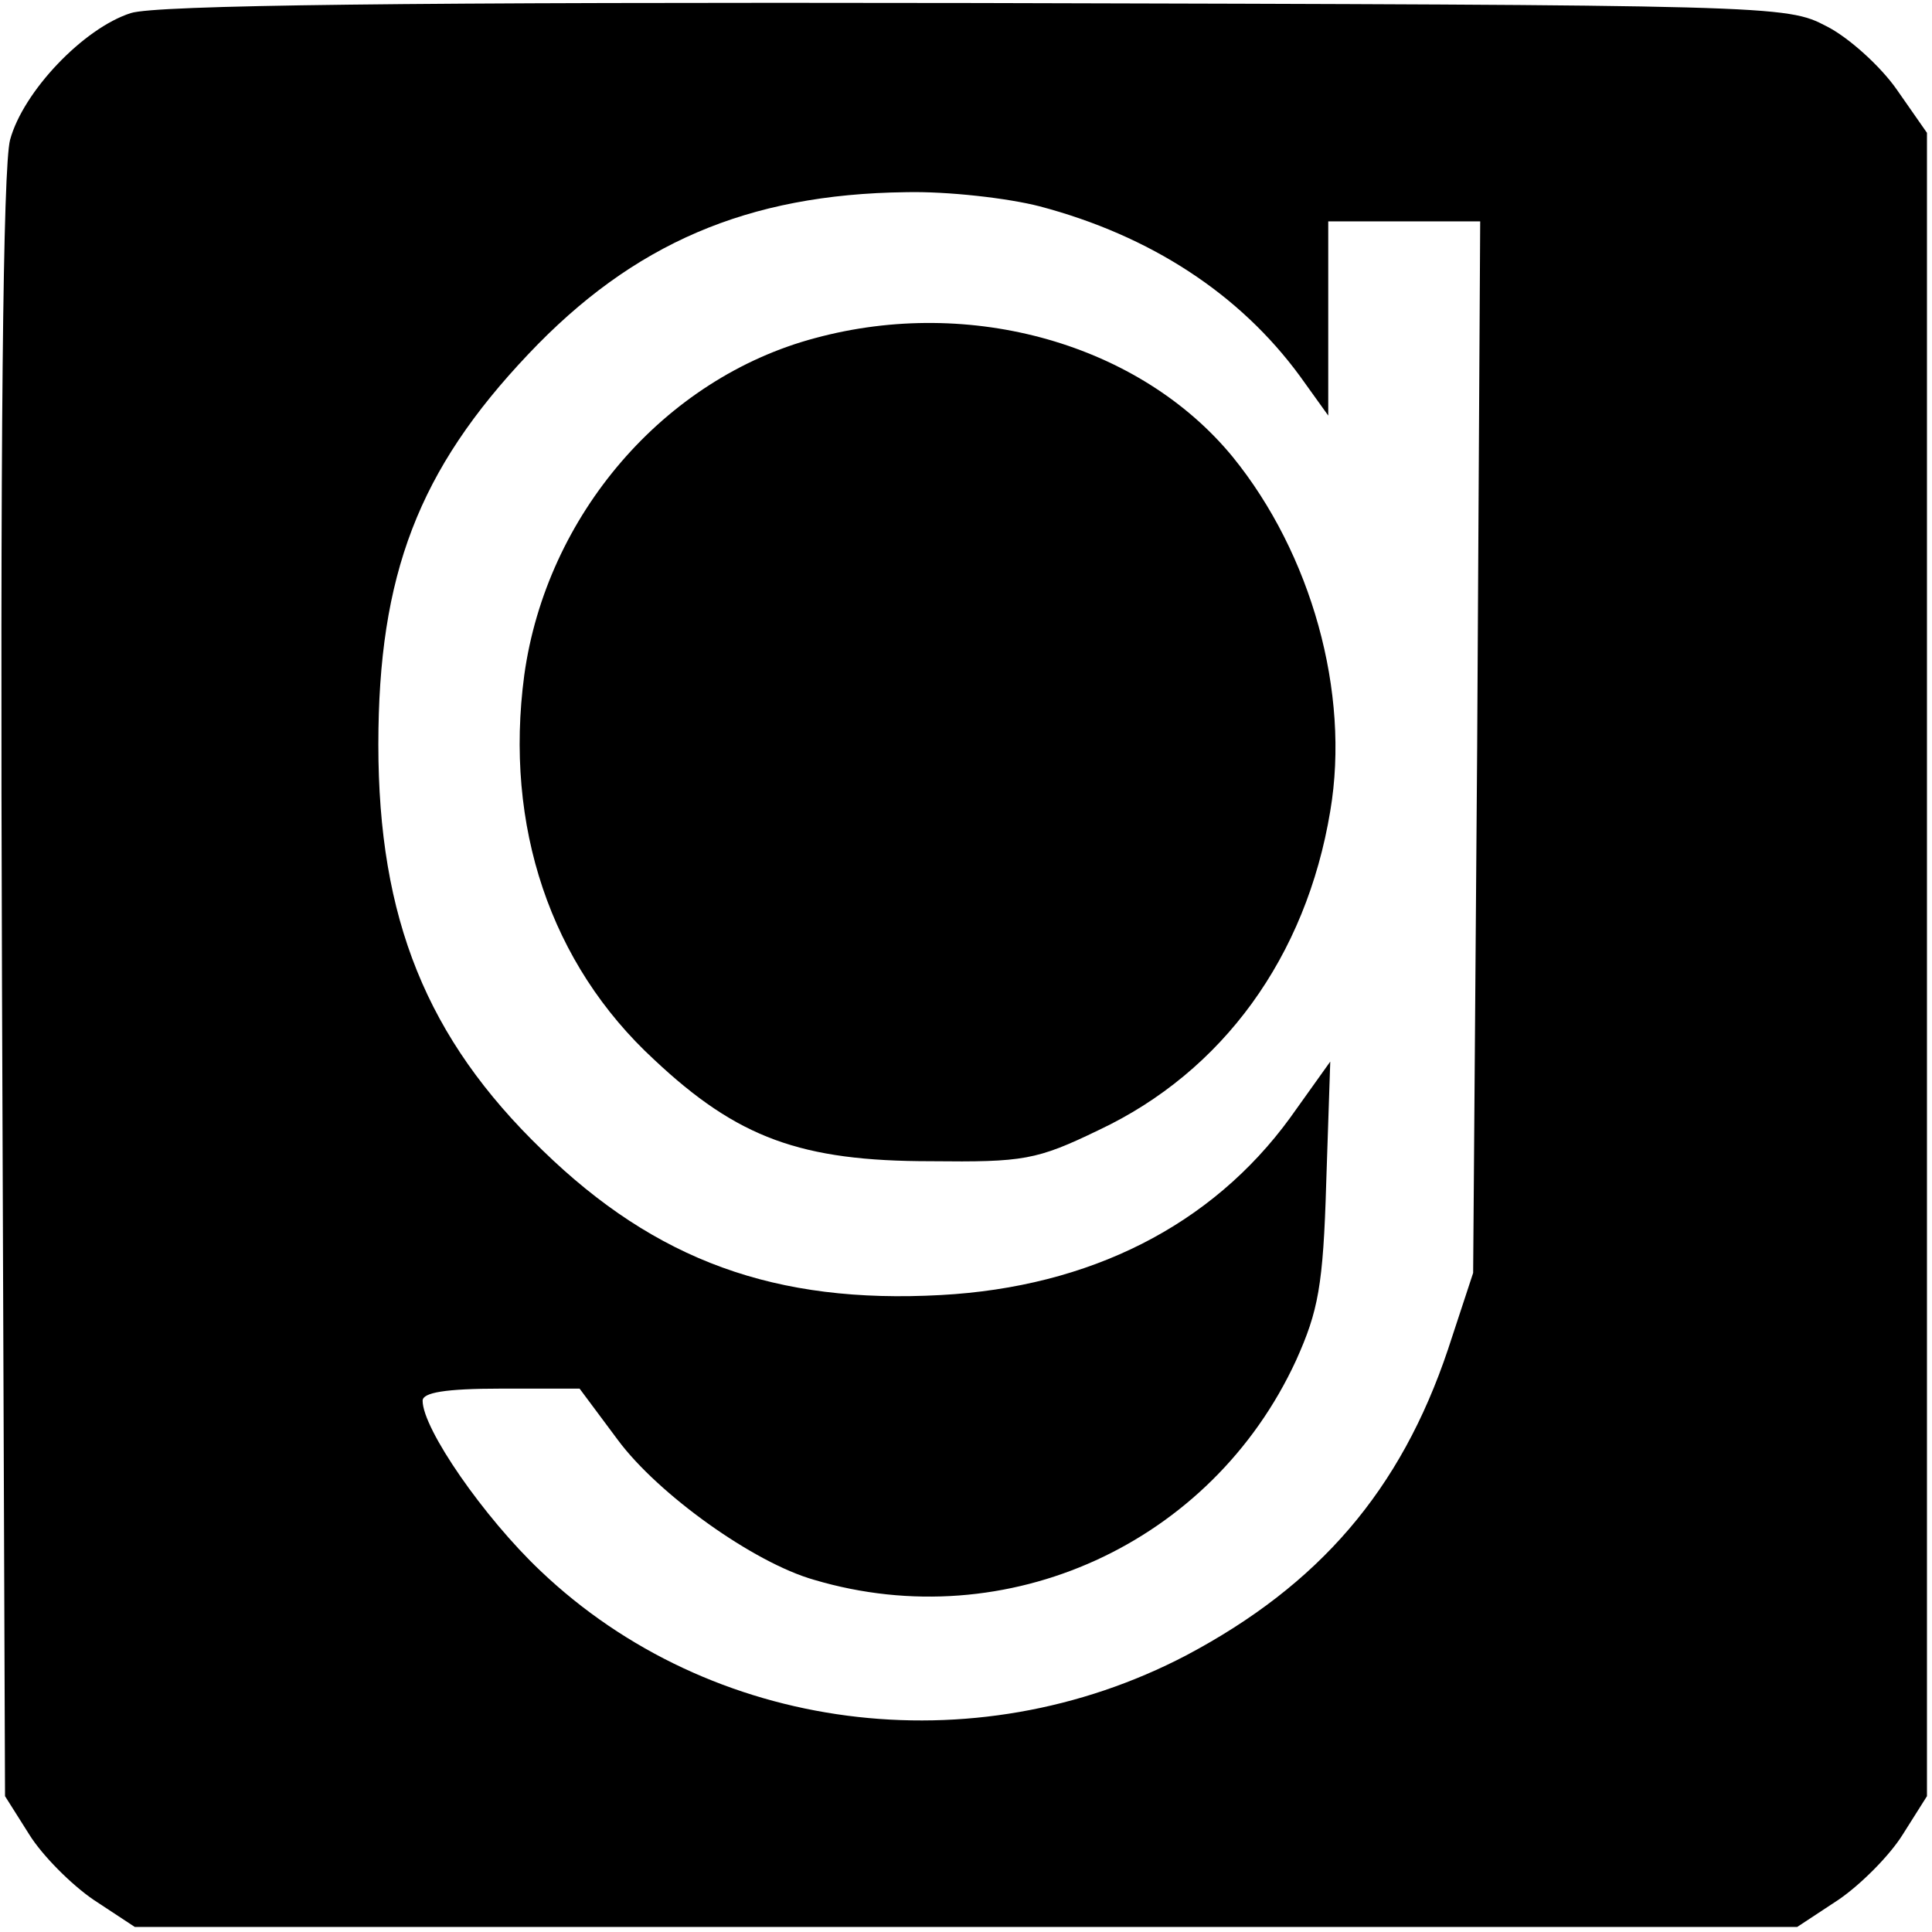
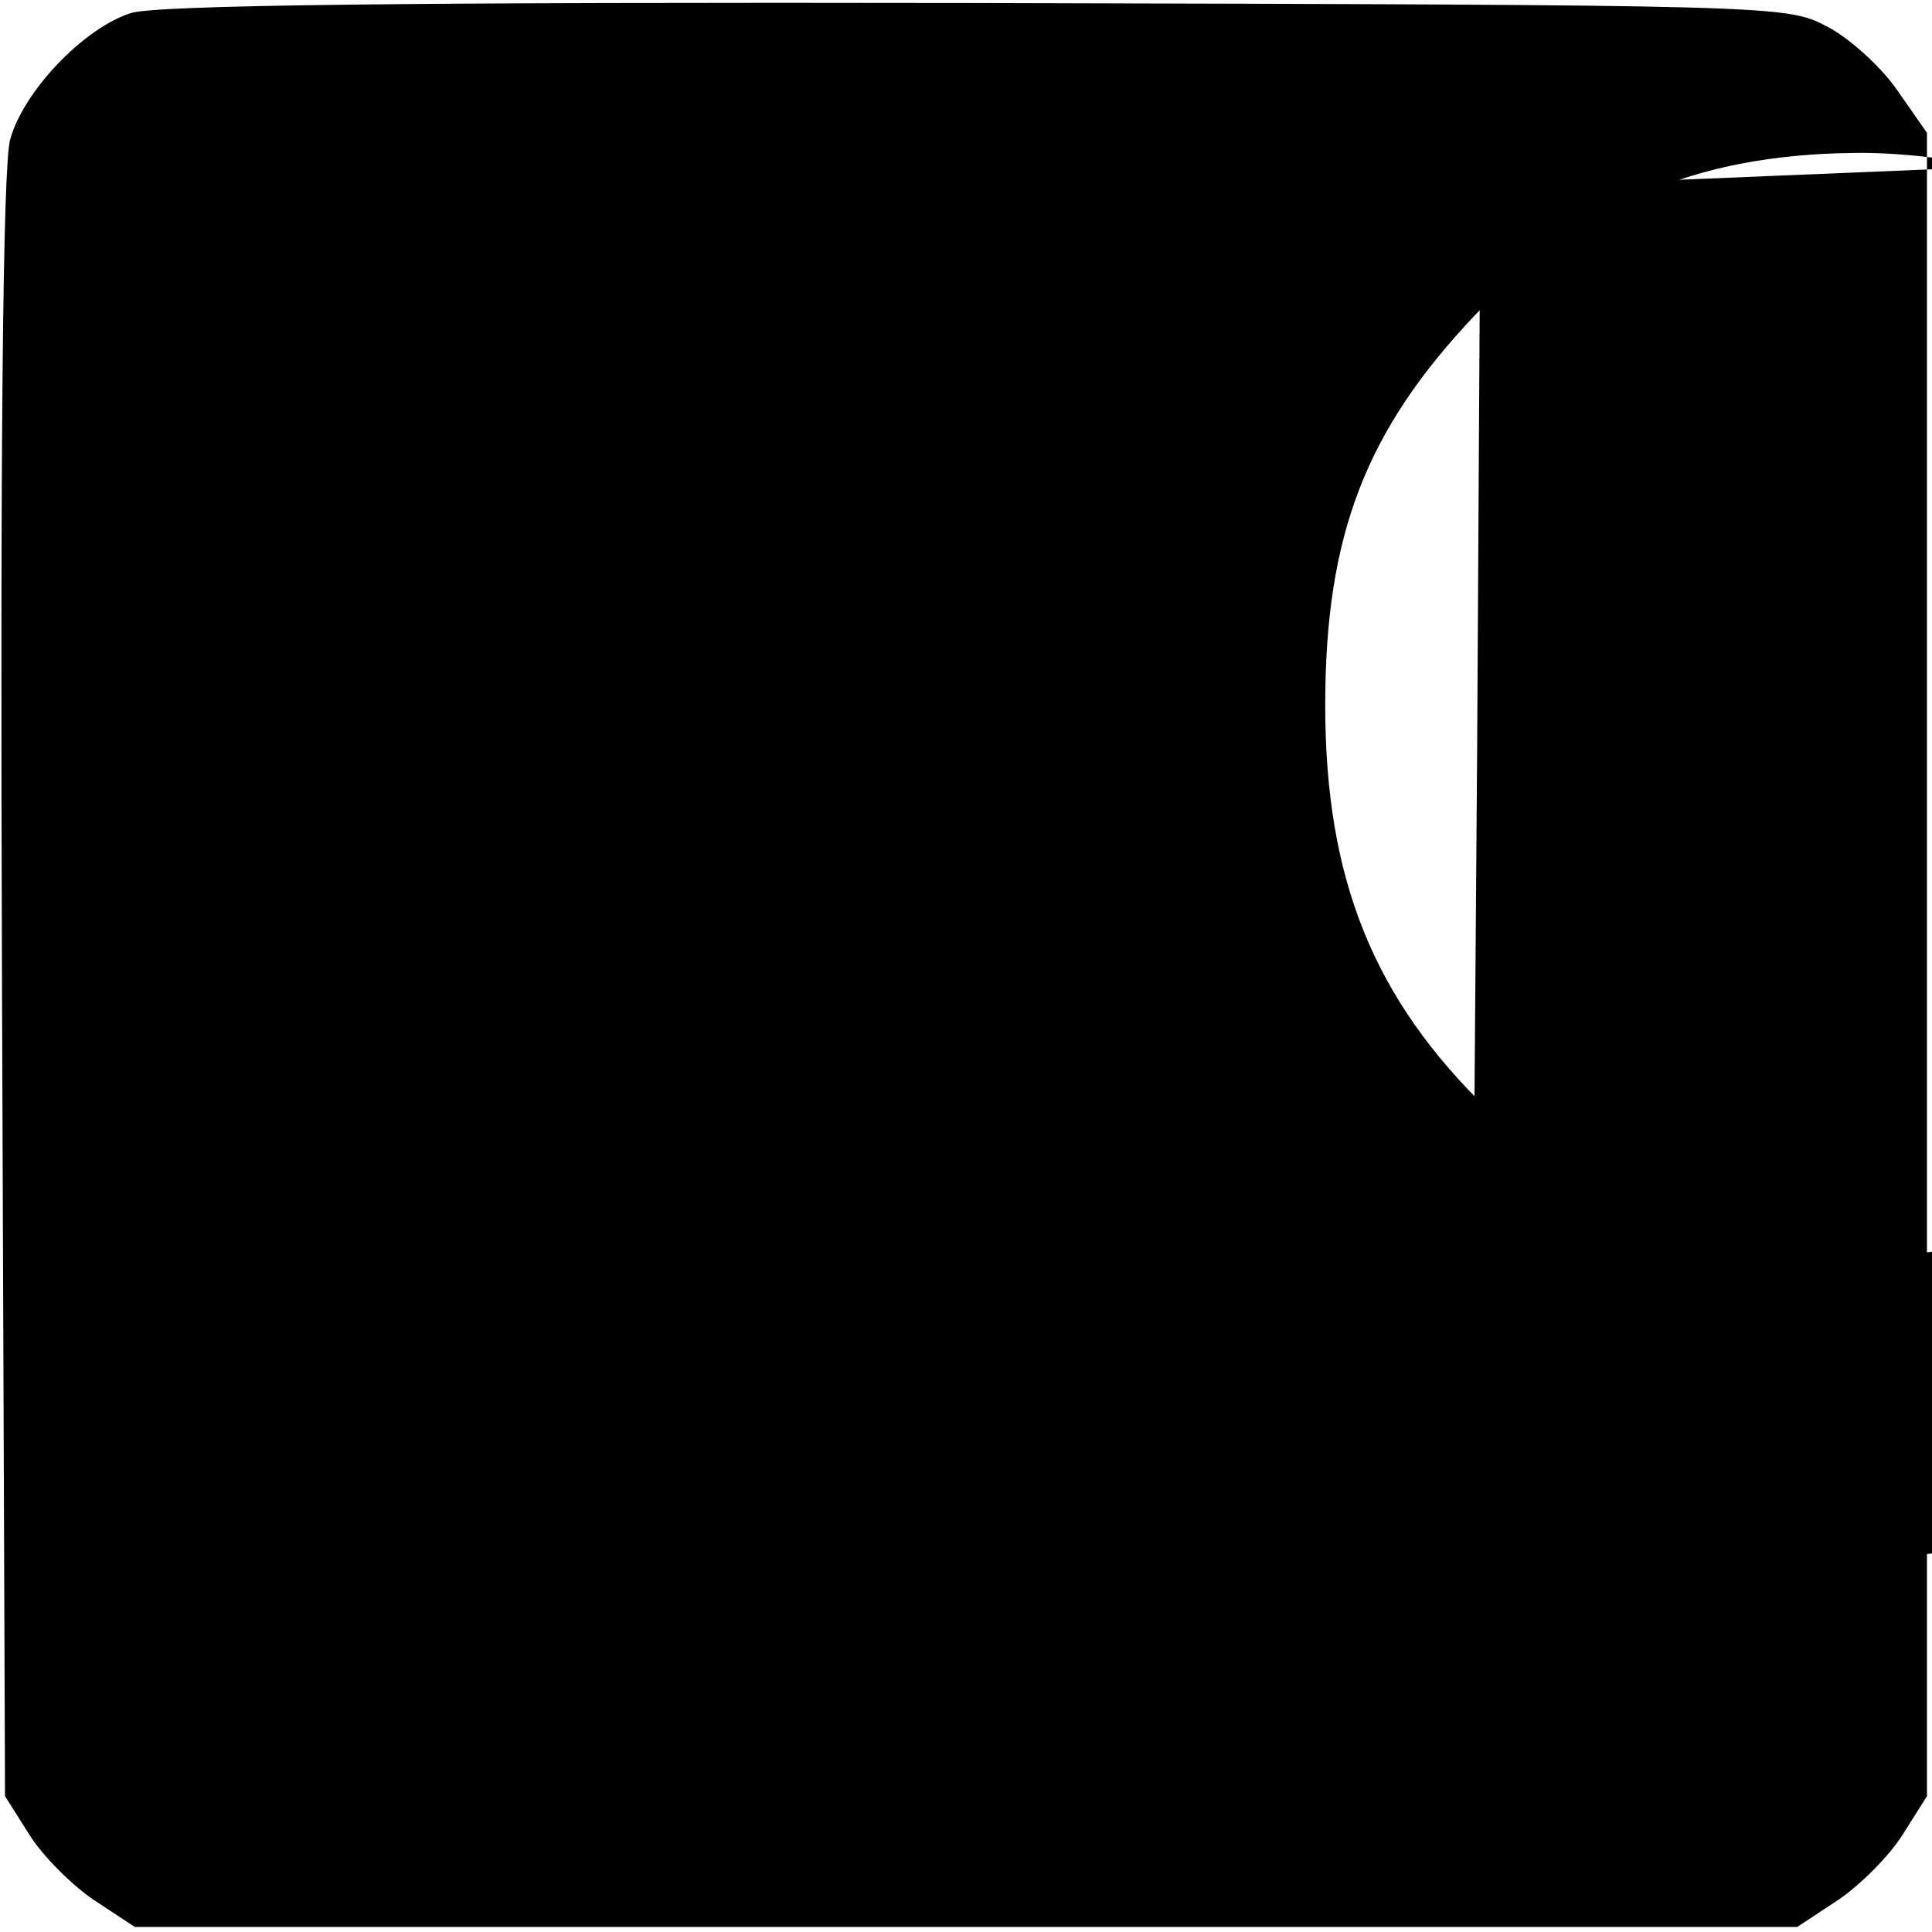
<svg xmlns="http://www.w3.org/2000/svg" version="1.0" width="192pt" height="192pt" viewBox="0 0 192 192" preserveAspectRatio="xMidYMid meet">
  <g transform="translate(0,192) scale(0.1,-0.1)" fill="#000000" stroke="none">
-     <path d="M130 1907 c-47 -15 -107 -78 -120 -126 -7 -27 -10 -293 -8 -843 l3 -803 24 -38 c13 -21 42 -50 64 -65 l41 -27 826 0 826 0 41 27 c22 15 51 44 64 65 l24 38 0 827 0 826 -30 43 c-16 23 -48 52 -70 63 -40 21 -50 21 -845 23 -566 1 -815 -2 -840 -10z m903 -192 c110 -29 199 -87 259 -169 l28 -39 0 96 0 97 76 0 75 0 -3 -522 -4 -523 -25 -76 c-47 -140 -128 -234 -260 -304 -212 -111 -473 -77 -642 84 -56 53 -117 141 -117 169 0 8 22 12 78 12 l78 0 38 -51 c40 -54 135 -122 195 -139 192 -57 395 36 479 218 22 49 27 74 30 177 l4 120 -40 -56 c-78 -107 -199 -168 -347 -176 -164 -9 -283 34 -396 144 -115 111 -163 230 -163 403 0 169 40 273 149 388 104 110 218 159 375 161 42 1 102 -6 133 -14z" />
-     <path d="M810 1584 c-150 -40 -267 -176 -289 -335 -20 -150 26 -287 129 -382 83 -78 146 -101 275 -101 92 -1 105 1 167 31 123 58 206 172 230 317 20 118 -19 256 -97 352 -92 112 -260 160 -415 118z" />
+     <path d="M130 1907 c-47 -15 -107 -78 -120 -126 -7 -27 -10 -293 -8 -843 l3 -803 24 -38 c13 -21 42 -50 64 -65 l41 -27 826 0 826 0 41 27 c22 15 51 44 64 65 l24 38 0 827 0 826 -30 43 c-16 23 -48 52 -70 63 -40 21 -50 21 -845 23 -566 1 -815 -2 -840 -10z m903 -192 c110 -29 199 -87 259 -169 l28 -39 0 96 0 97 76 0 75 0 -3 -522 -4 -523 -25 -76 l78 0 38 -51 c40 -54 135 -122 195 -139 192 -57 395 36 479 218 22 49 27 74 30 177 l4 120 -40 -56 c-78 -107 -199 -168 -347 -176 -164 -9 -283 34 -396 144 -115 111 -163 230 -163 403 0 169 40 273 149 388 104 110 218 159 375 161 42 1 102 -6 133 -14z" />
  </g>
</svg>